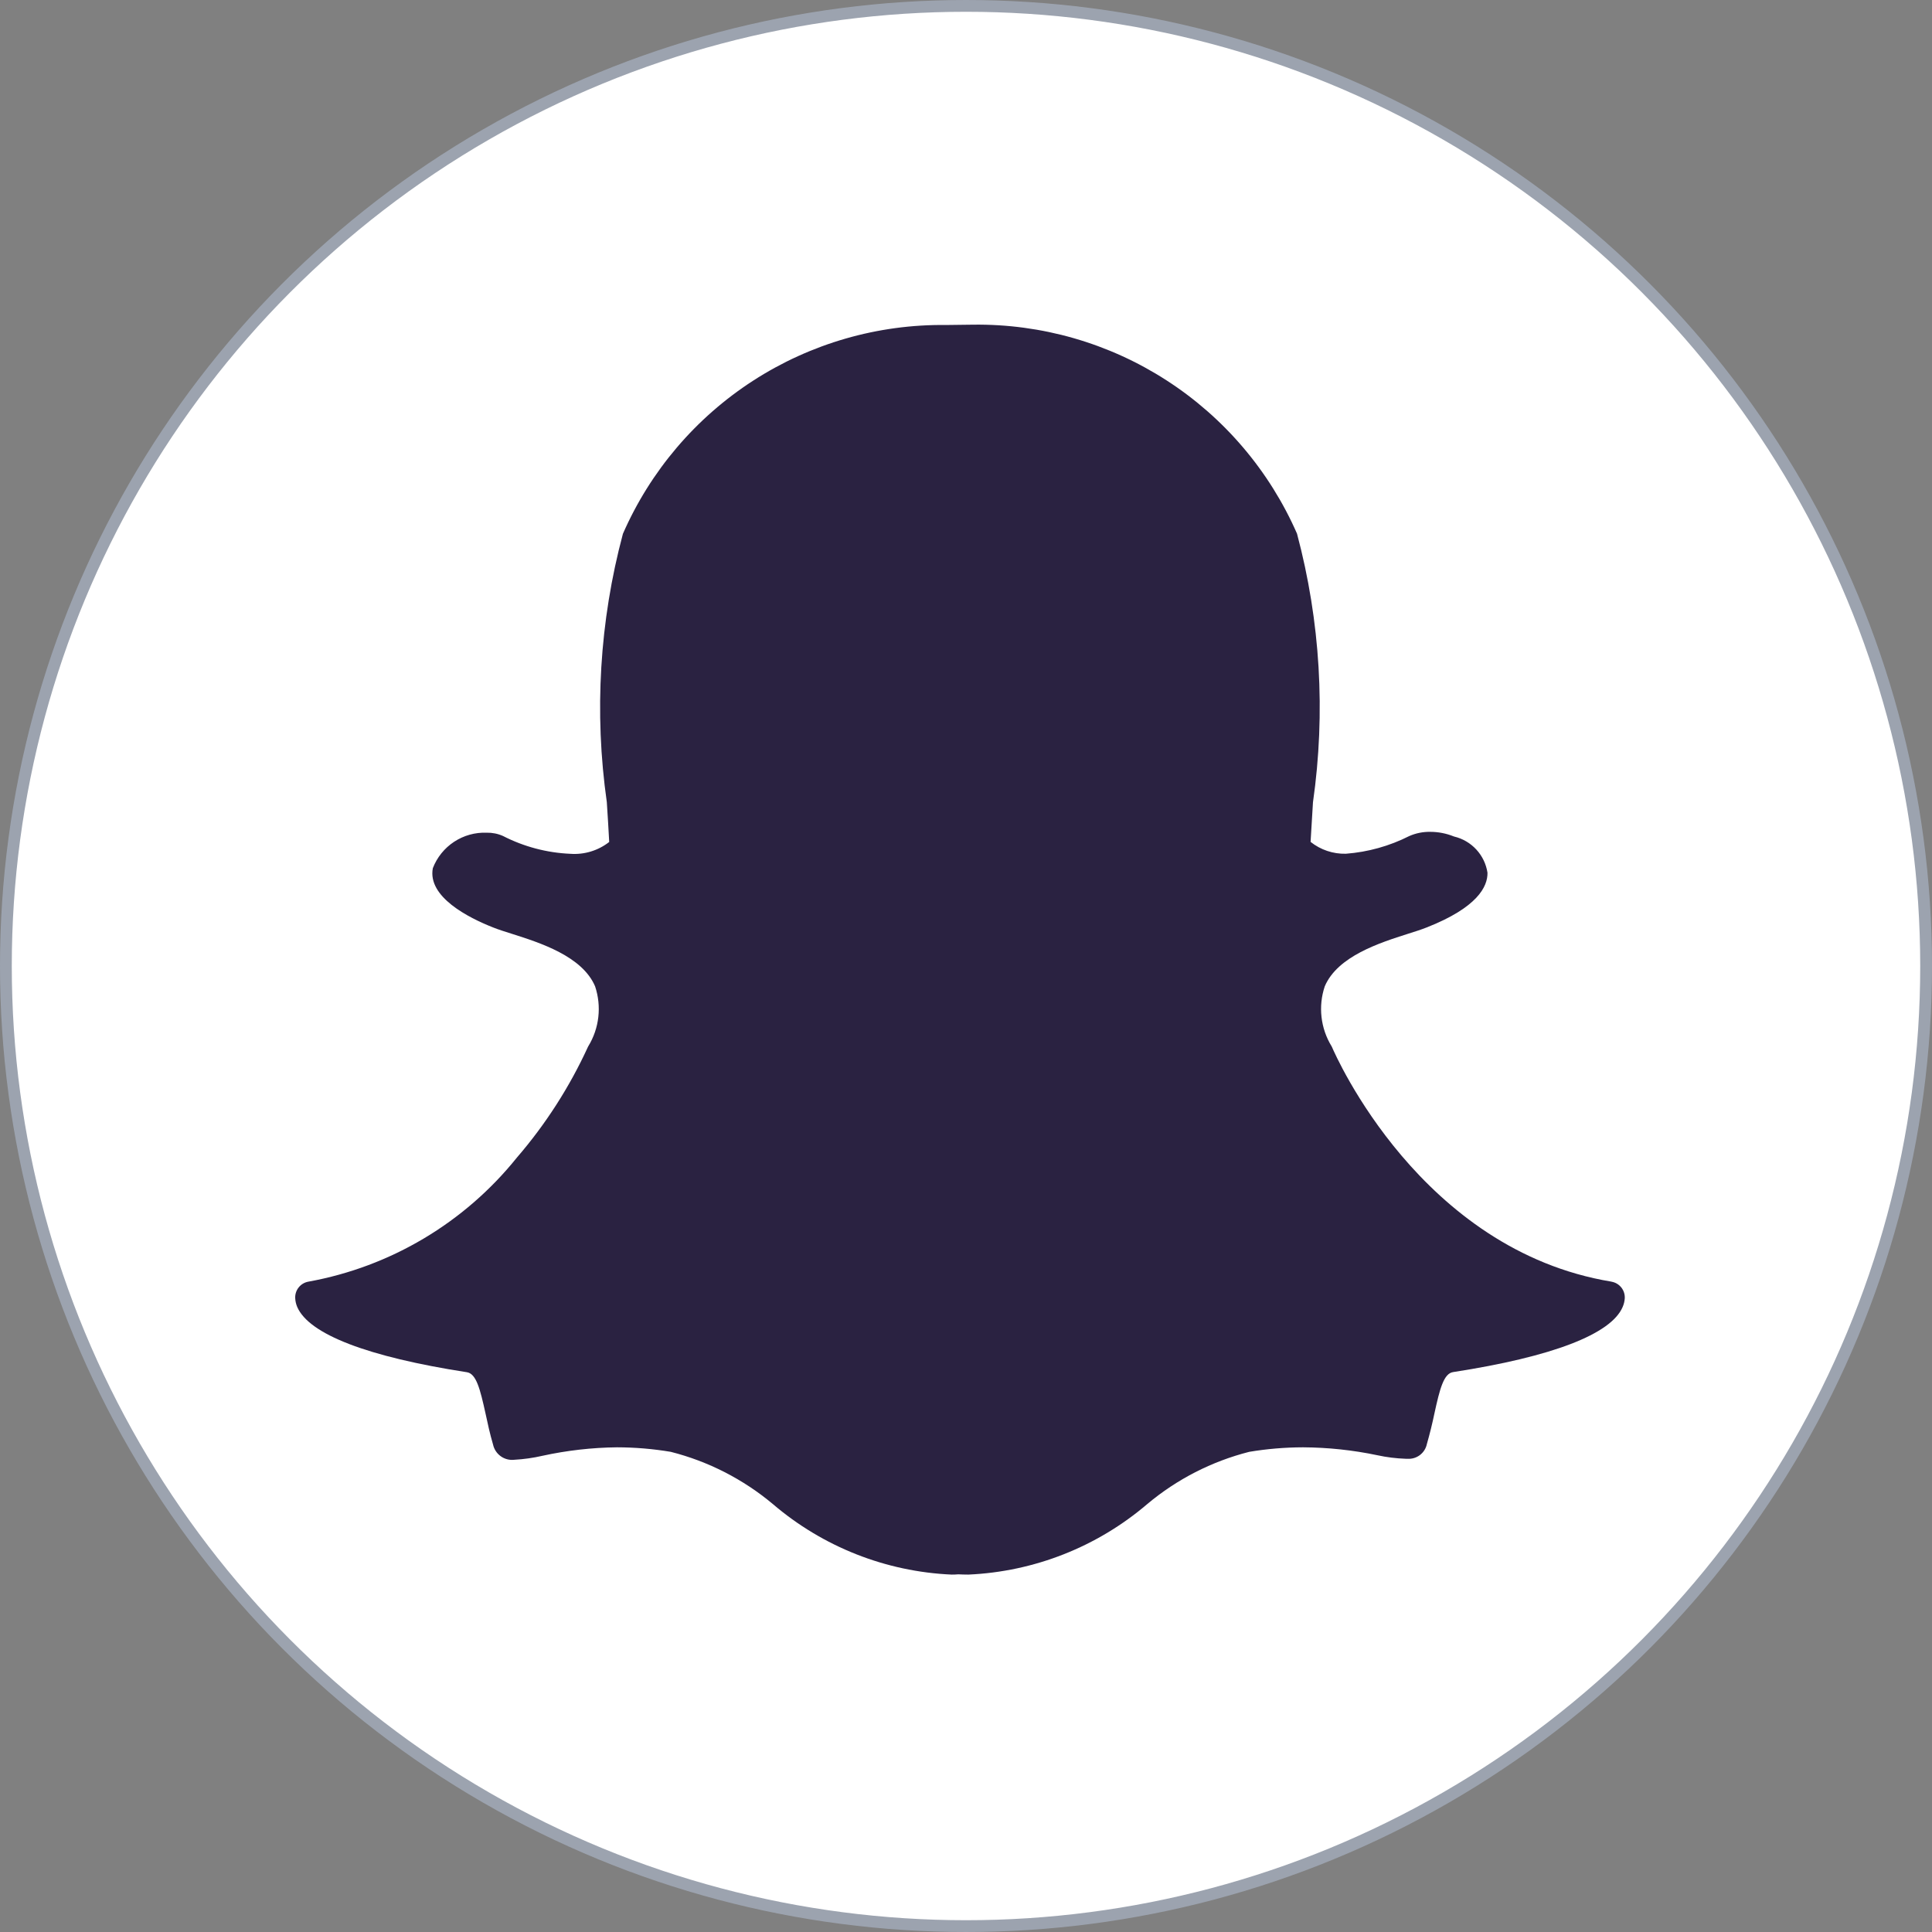
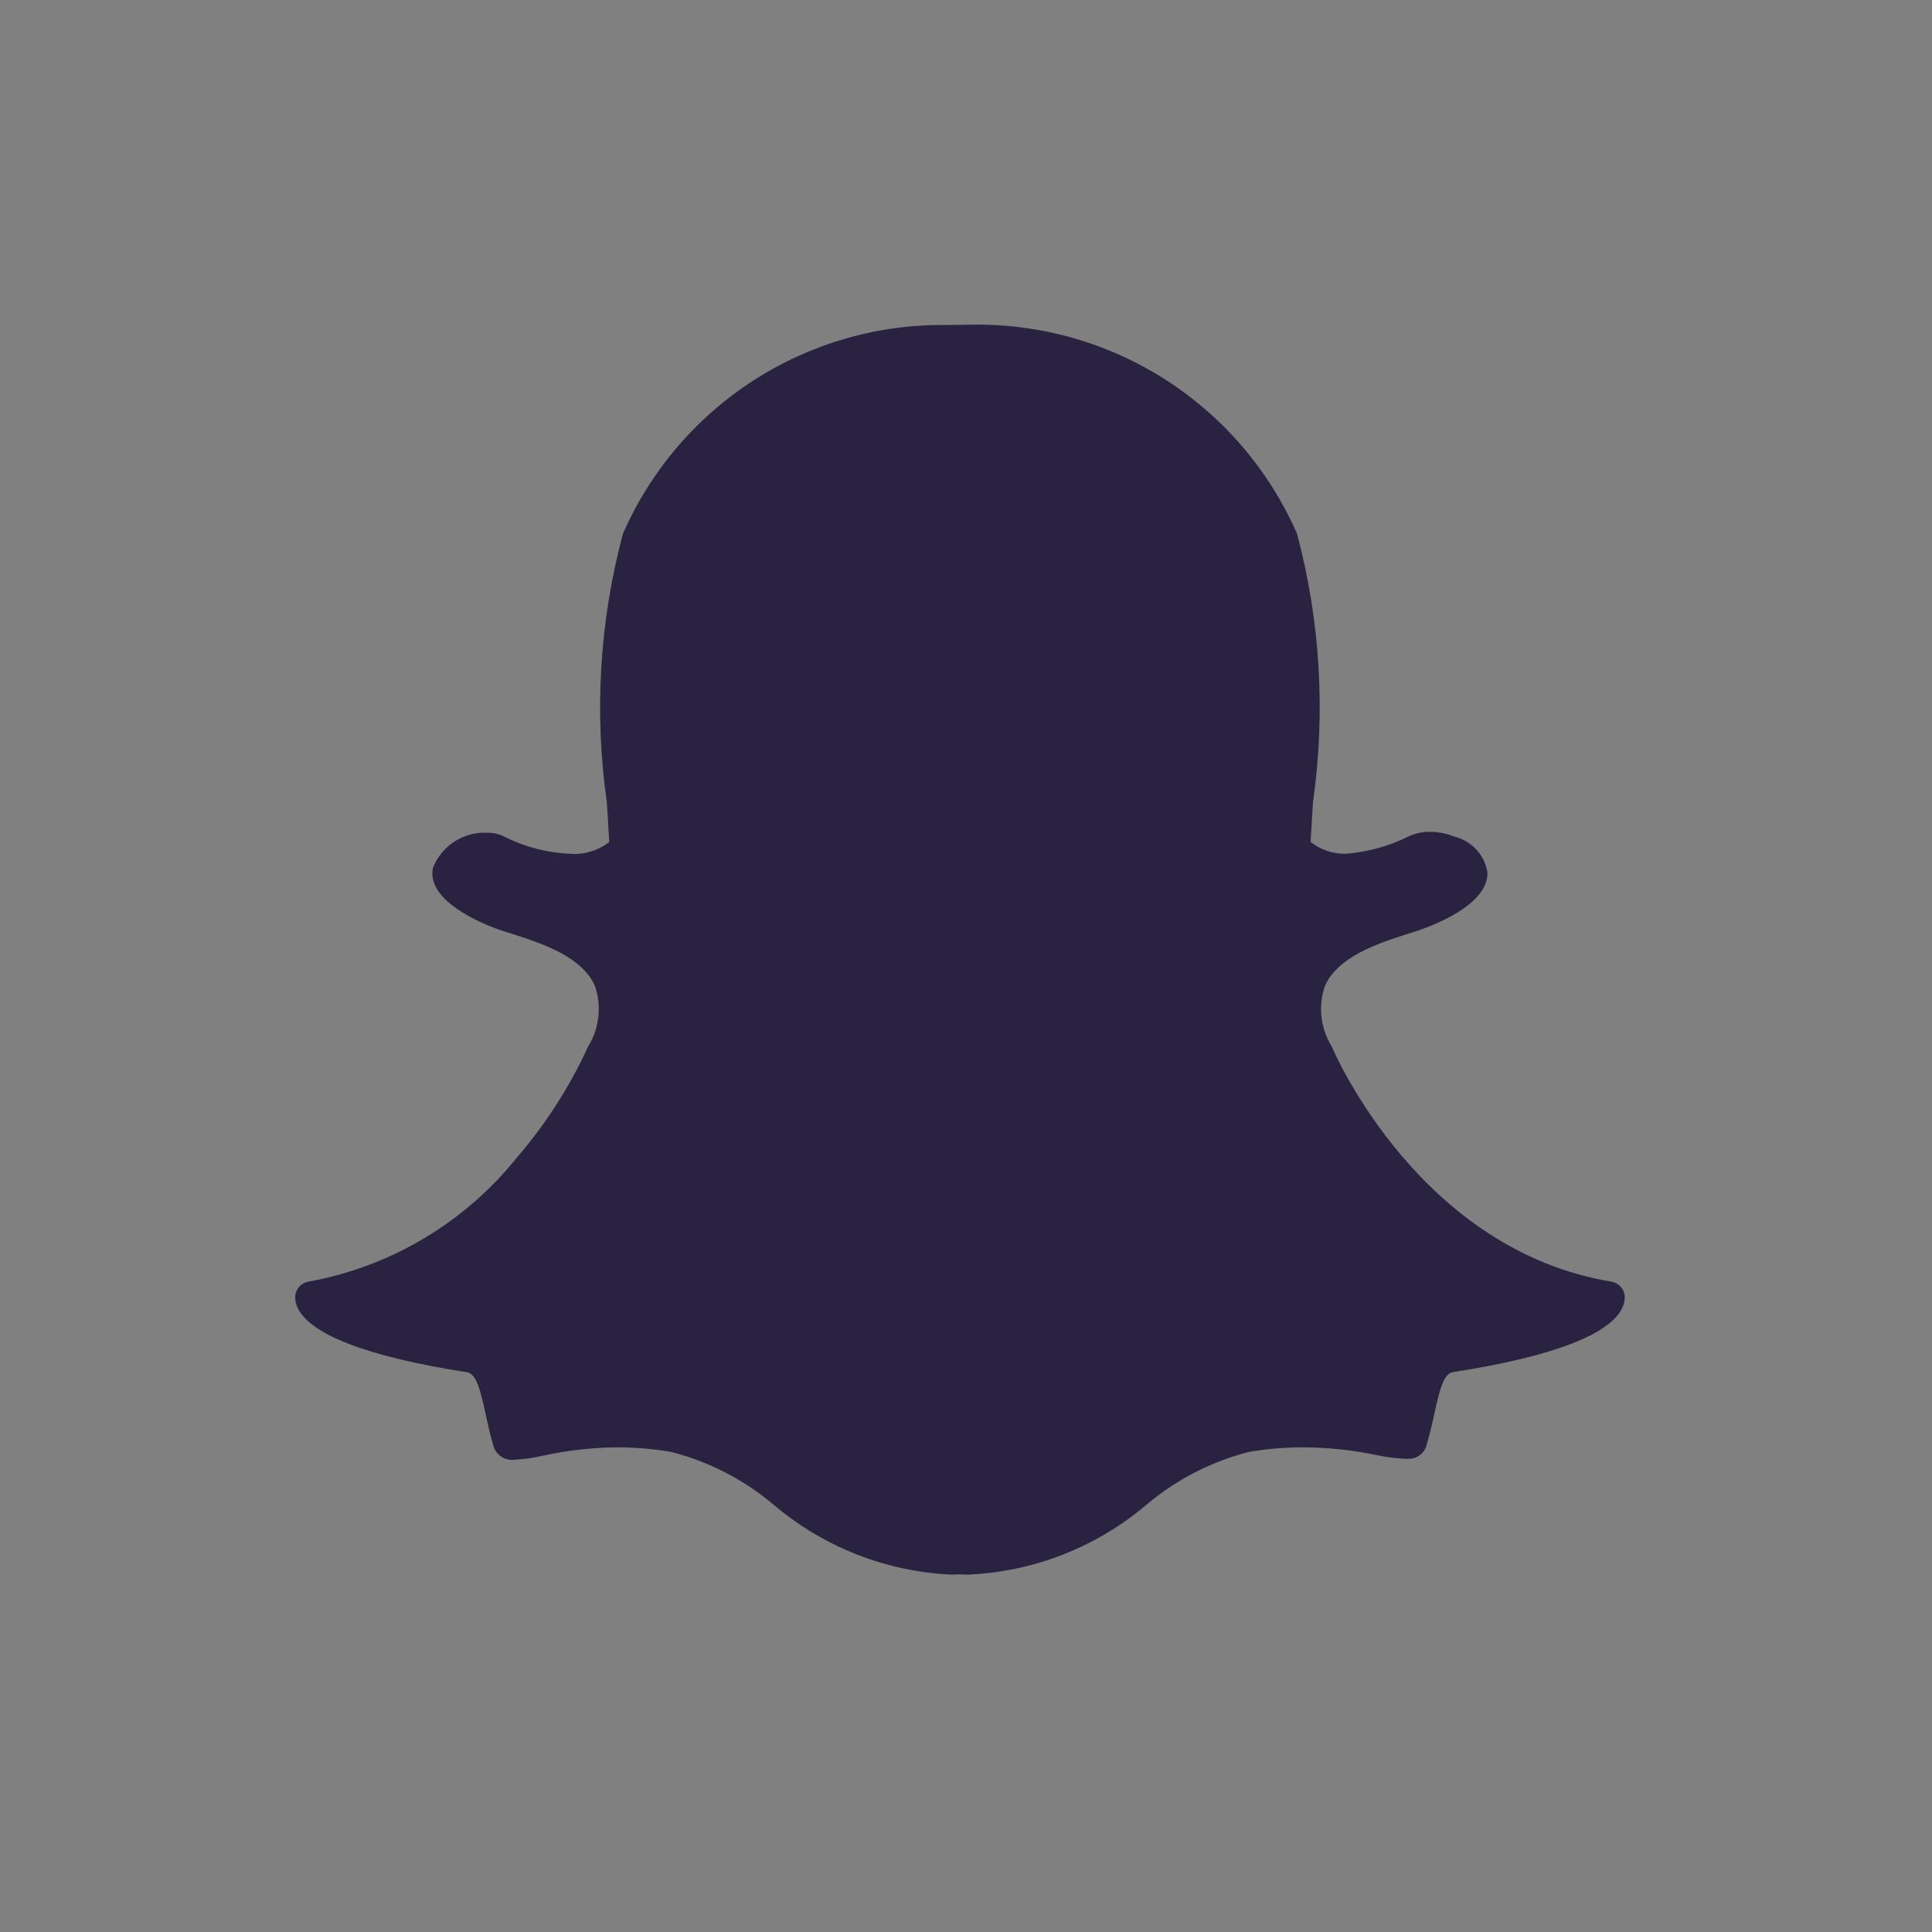
<svg xmlns="http://www.w3.org/2000/svg" width="164" height="164" viewBox="0 0 164 164" fill="none">
  <rect x="0" y="0" width="164" height="164" fill="#808080" stroke="none" />
-   <circle cx="82" cy="82" r="81.5" fill="white" stroke="#9CA3AF" />
  <path d="M136.786 108.793C120.607 106.126 113.361 89.575 113.062 88.869L113.028 88.806C112.568 88.054 112.278 87.21 112.179 86.333C112.079 85.457 112.172 84.569 112.452 83.732C113.536 81.167 117.136 80.025 119.512 79.268C120.11 79.082 120.669 78.901 121.109 78.726C125.415 77.031 126.289 75.262 126.267 74.081C126.154 73.347 125.825 72.663 125.323 72.117C124.82 71.57 124.167 71.186 123.445 71.013L123.406 71.001C122.767 70.743 122.085 70.611 121.397 70.612C120.789 70.603 120.187 70.724 119.63 70.968C117.95 71.818 116.119 72.329 114.241 72.471C113.157 72.496 112.099 72.14 111.25 71.465L111.431 68.47L111.453 68.103C112.54 60.489 112.08 52.734 110.099 45.303C107.762 39.967 103.907 35.438 99.015 32.282C94.124 29.127 88.412 27.484 82.593 27.56L80.325 27.588C74.516 27.516 68.816 29.159 63.934 32.312C59.053 35.464 55.206 39.986 52.876 45.314C50.892 52.737 50.428 60.484 51.51 68.091C51.585 69.218 51.653 70.344 51.713 71.471C50.777 72.204 49.603 72.562 48.417 72.476C46.423 72.391 44.471 71.874 42.695 70.962C42.26 70.769 41.788 70.675 41.312 70.685C40.332 70.647 39.364 70.917 38.545 71.457C37.725 71.997 37.095 72.78 36.741 73.697C36.279 76.127 39.744 77.895 41.854 78.726C42.306 78.907 42.859 79.082 43.451 79.268C45.833 80.025 49.433 81.167 50.517 83.732C50.795 84.569 50.889 85.457 50.789 86.333C50.69 87.21 50.4 88.054 49.941 88.806L49.907 88.869C48.349 92.27 46.318 95.434 43.874 98.266C39.436 103.791 33.157 107.529 26.188 108.793C25.86 108.848 25.563 109.022 25.354 109.283C25.146 109.544 25.041 109.872 25.06 110.205C25.072 110.458 25.13 110.707 25.229 110.94C26.228 113.262 31.205 115.178 39.636 116.483C40.426 116.608 40.754 117.896 41.217 119.998C41.397 120.845 41.589 121.721 41.854 122.625C41.942 123.026 42.176 123.38 42.51 123.618C42.843 123.856 43.253 123.961 43.66 123.914C44.466 123.87 45.267 123.756 46.053 123.575C48.13 123.121 50.248 122.88 52.373 122.857C53.903 122.86 55.43 122.988 56.939 123.241C60.122 124.048 63.082 125.563 65.601 127.671C69.853 131.307 75.196 133.415 80.782 133.661C80.968 133.661 81.16 133.655 81.346 133.638C81.572 133.65 81.882 133.661 82.198 133.661C87.787 133.415 93.134 131.307 97.39 127.671C99.905 125.563 102.862 124.049 106.041 123.241C107.548 122.989 109.073 122.861 110.601 122.857C112.725 122.868 114.843 123.093 116.922 123.53C117.71 123.701 118.513 123.801 119.32 123.829H119.455C119.836 123.859 120.215 123.75 120.522 123.521C120.828 123.292 121.041 122.96 121.12 122.586C121.366 121.724 121.581 120.853 121.764 119.975C122.221 117.879 122.554 116.596 123.344 116.472C131.775 115.172 136.758 113.251 137.74 110.946C137.842 110.713 137.903 110.465 137.92 110.211C137.939 109.878 137.834 109.549 137.626 109.289C137.417 109.028 137.12 108.853 136.792 108.798L136.786 108.793Z" fill="#2A2241" />
</svg>